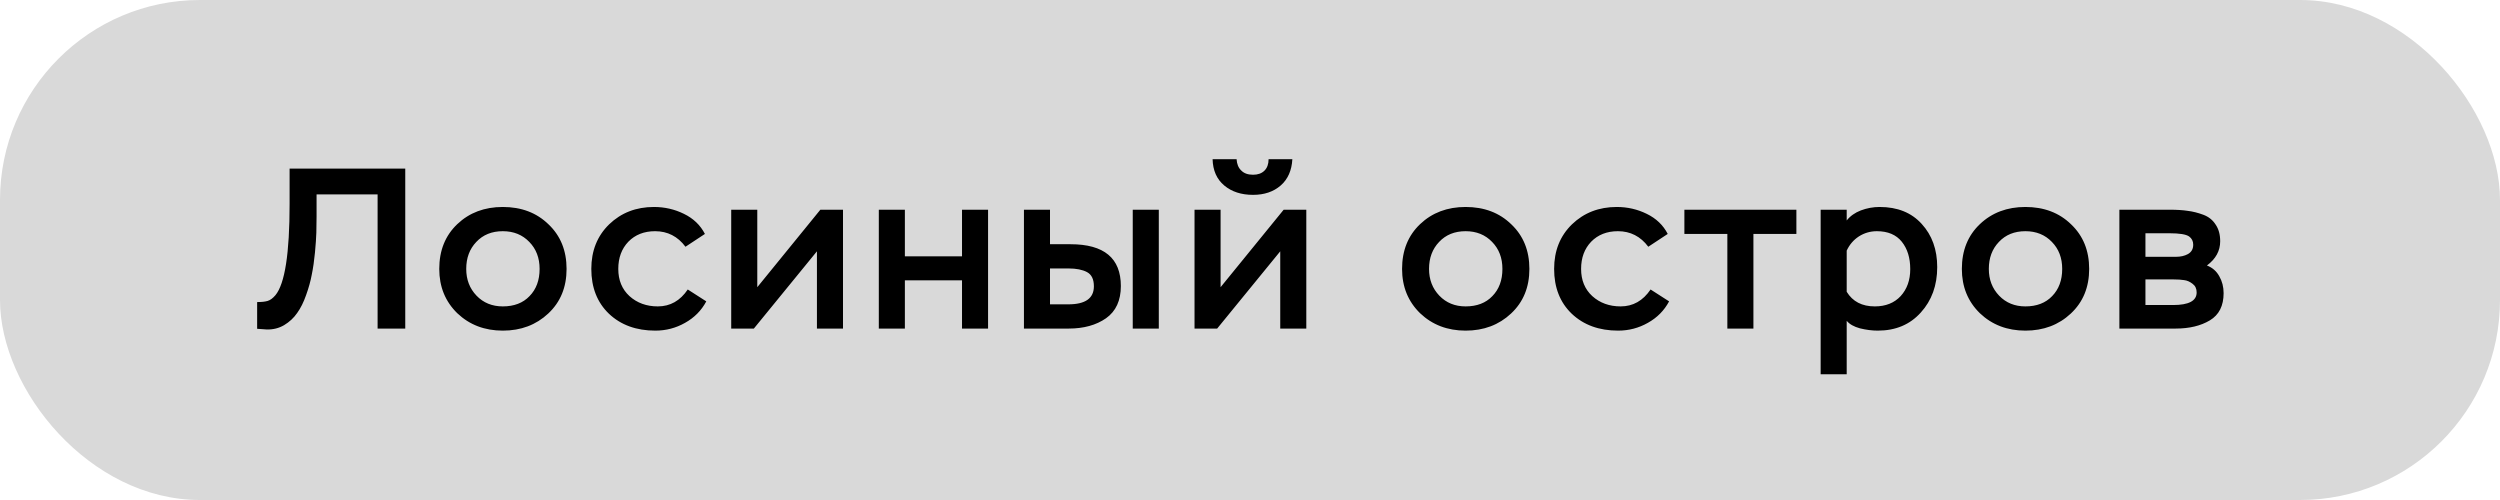
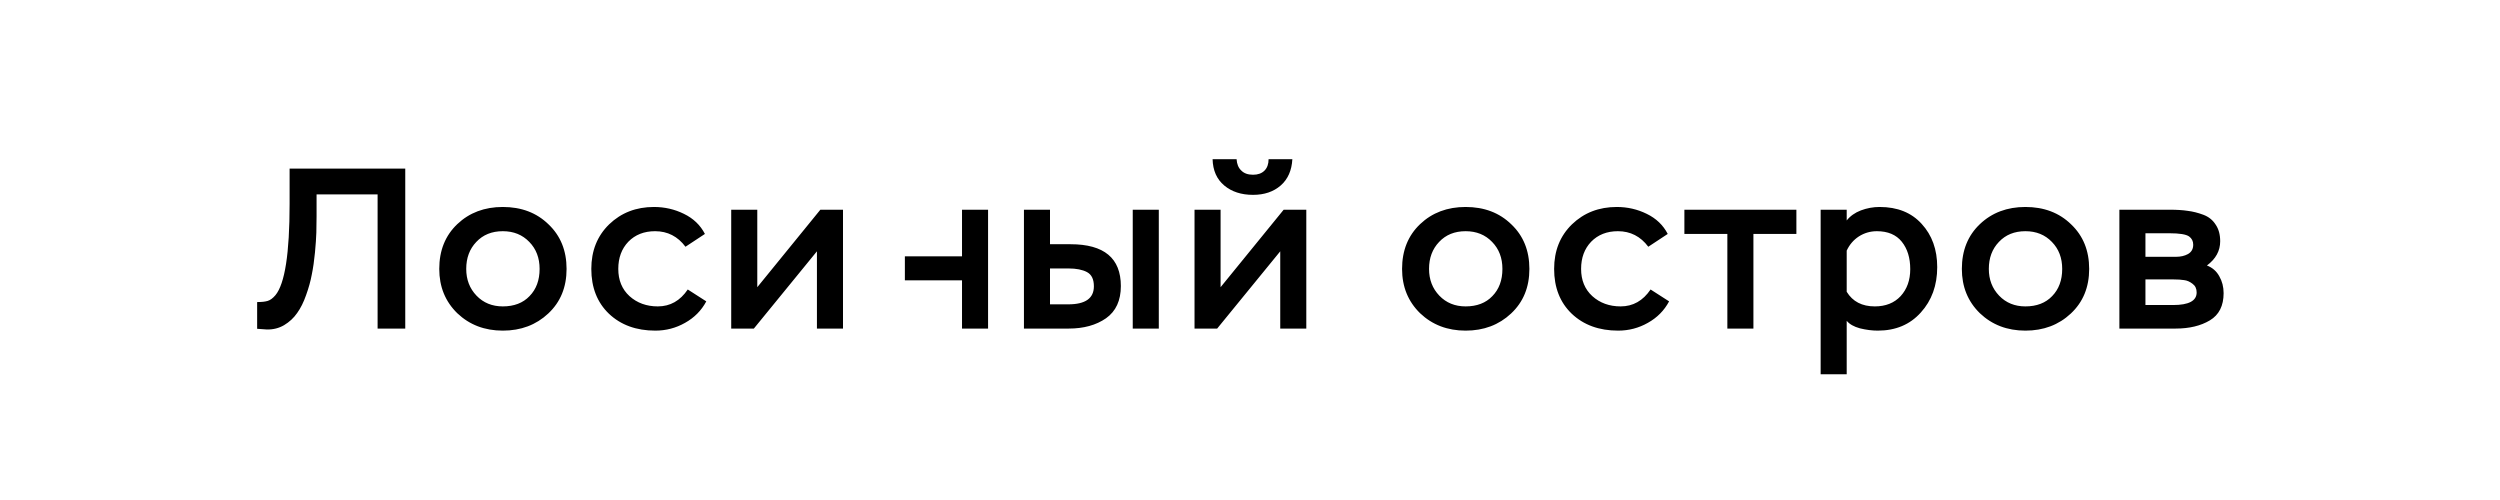
<svg xmlns="http://www.w3.org/2000/svg" width="175" height="35" viewBox="0 0 175 35" fill="none">
-   <rect width="175" height="35" rx="14" fill="#D9D9D9" />
-   <path d="M28.368 23H26.432V13.608H22.16V15.128C22.16 15.533 22.155 15.917 22.144 16.28C22.133 16.643 22.101 17.107 22.048 17.672C21.995 18.237 21.92 18.755 21.824 19.224C21.739 19.683 21.605 20.163 21.424 20.664C21.253 21.155 21.045 21.571 20.8 21.912C20.565 22.253 20.261 22.536 19.888 22.76C19.525 22.973 19.12 23.075 18.672 23.064L18 23.016V21.144C18.32 21.144 18.565 21.117 18.736 21.064C18.917 21.011 19.099 20.877 19.28 20.664C19.941 19.864 20.272 17.736 20.272 14.28V11.8H28.368V23ZM30.748 18.824C30.748 17.533 31.17 16.488 32.012 15.688C32.855 14.888 33.916 14.488 35.196 14.488C36.498 14.488 37.564 14.893 38.396 15.704C39.239 16.504 39.66 17.544 39.66 18.824C39.66 20.104 39.234 21.144 38.38 21.944C37.527 22.744 36.466 23.144 35.196 23.144C33.927 23.144 32.866 22.739 32.012 21.928C31.17 21.107 30.748 20.072 30.748 18.824ZM32.636 18.824C32.636 19.571 32.876 20.195 33.356 20.696C33.836 21.197 34.45 21.448 35.196 21.448C35.986 21.448 36.61 21.208 37.068 20.728C37.538 20.248 37.772 19.613 37.772 18.824C37.772 18.056 37.532 17.427 37.052 16.936C36.572 16.435 35.954 16.184 35.196 16.184C34.428 16.184 33.81 16.435 33.34 16.936C32.871 17.427 32.636 18.056 32.636 18.824ZM48.144 20.264L49.44 21.096C49.099 21.736 48.603 22.237 47.952 22.6C47.312 22.963 46.619 23.144 45.872 23.144C44.539 23.144 43.456 22.749 42.624 21.96C41.803 21.171 41.392 20.125 41.392 18.824C41.392 17.555 41.808 16.515 42.64 15.704C43.483 14.893 44.528 14.488 45.776 14.488C46.523 14.488 47.221 14.648 47.872 14.968C48.533 15.288 49.024 15.757 49.344 16.376L47.984 17.272C47.44 16.547 46.731 16.184 45.856 16.184C45.088 16.184 44.464 16.429 43.984 16.92C43.515 17.411 43.28 18.045 43.28 18.824C43.28 19.613 43.541 20.248 44.064 20.728C44.597 21.208 45.259 21.448 46.048 21.448C46.912 21.448 47.611 21.053 48.144 20.264ZM57.185 17.592L52.77 23H51.185V14.68H53.01V20.104L57.425 14.68H59.01V23H57.185V17.592ZM69.165 23H67.341V19.624H63.341V23H61.517V14.68H63.341V17.944H67.341V14.68H69.165V23ZM74.812 23H71.676V14.68H73.5V17.096H74.94C77.287 17.096 78.46 18.072 78.46 20.024C78.46 21.037 78.114 21.789 77.42 22.28C76.727 22.76 75.858 23 74.812 23ZM74.796 18.792H73.5V21.304H74.78C75.975 21.304 76.572 20.883 76.572 20.04C76.572 19.549 76.412 19.219 76.092 19.048C75.772 18.877 75.34 18.792 74.796 18.792ZM81.116 23H79.292V14.68H81.116V23ZM89.617 17.592L85.201 23H83.617V14.68H85.441V20.104L89.857 14.68H91.441V23H89.617V17.592ZM84.881 11.144H86.561C86.582 11.485 86.689 11.747 86.881 11.928C87.073 12.131 87.35 12.232 87.713 12.232C88.054 12.232 88.321 12.136 88.513 11.944C88.705 11.752 88.801 11.485 88.801 11.144H90.465C90.422 11.933 90.15 12.547 89.649 12.984C89.147 13.421 88.502 13.64 87.713 13.64C86.891 13.64 86.219 13.421 85.697 12.984C85.174 12.547 84.902 11.933 84.881 11.144ZM98.145 18.824C98.145 17.533 98.567 16.488 99.409 15.688C100.252 14.888 101.313 14.488 102.593 14.488C103.895 14.488 104.961 14.893 105.793 15.704C106.636 16.504 107.057 17.544 107.057 18.824C107.057 20.104 106.631 21.144 105.777 21.944C104.924 22.744 103.863 23.144 102.593 23.144C101.324 23.144 100.263 22.739 99.409 21.928C98.567 21.107 98.145 20.072 98.145 18.824ZM100.033 18.824C100.033 19.571 100.273 20.195 100.753 20.696C101.233 21.197 101.847 21.448 102.593 21.448C103.383 21.448 104.007 21.208 104.465 20.728C104.935 20.248 105.169 19.613 105.169 18.824C105.169 18.056 104.929 17.427 104.449 16.936C103.969 16.435 103.351 16.184 102.593 16.184C101.825 16.184 101.207 16.435 100.737 16.936C100.268 17.427 100.033 18.056 100.033 18.824ZM115.541 20.264L116.837 21.096C116.496 21.736 116 22.237 115.349 22.6C114.709 22.963 114.016 23.144 113.269 23.144C111.936 23.144 110.853 22.749 110.021 21.96C109.2 21.171 108.789 20.125 108.789 18.824C108.789 17.555 109.205 16.515 110.037 15.704C110.88 14.893 111.925 14.488 113.173 14.488C113.92 14.488 114.618 14.648 115.269 14.968C115.93 15.288 116.421 15.757 116.741 16.376L115.381 17.272C114.837 16.547 114.128 16.184 113.253 16.184C112.485 16.184 111.861 16.429 111.381 16.92C110.912 17.411 110.677 18.045 110.677 18.824C110.677 19.613 110.938 20.248 111.461 20.728C111.994 21.208 112.656 21.448 113.445 21.448C114.309 21.448 115.008 21.053 115.541 20.264ZM120.915 16.376H117.907V14.68H125.747V16.376H122.739V23H120.915V16.376ZM129.269 26.2H127.445V14.68H129.269V15.432C129.514 15.123 129.845 14.888 130.261 14.728C130.688 14.568 131.125 14.488 131.573 14.488C132.821 14.488 133.802 14.883 134.517 15.672C135.242 16.461 135.605 17.469 135.605 18.696C135.605 19.976 135.221 21.037 134.453 21.88C133.696 22.723 132.693 23.144 131.445 23.144C131.05 23.144 130.634 23.091 130.197 22.984C129.77 22.867 129.461 22.691 129.269 22.456V26.2ZM131.381 16.184C130.922 16.184 130.501 16.307 130.117 16.552C129.744 16.797 129.461 17.128 129.269 17.544V20.424C129.685 21.107 130.341 21.448 131.237 21.448C131.994 21.448 132.597 21.208 133.045 20.728C133.493 20.237 133.717 19.608 133.717 18.84C133.717 18.051 133.52 17.411 133.125 16.92C132.73 16.429 132.149 16.184 131.381 16.184ZM137.33 18.824C137.33 17.533 137.751 16.488 138.594 15.688C139.436 14.888 140.498 14.488 141.778 14.488C143.079 14.488 144.146 14.893 144.978 15.704C145.82 16.504 146.242 17.544 146.242 18.824C146.242 20.104 145.815 21.144 144.962 21.944C144.108 22.744 143.047 23.144 141.778 23.144C140.508 23.144 139.447 22.739 138.594 21.928C137.751 21.107 137.33 20.072 137.33 18.824ZM139.218 18.824C139.218 19.571 139.458 20.195 139.938 20.696C140.418 21.197 141.031 21.448 141.778 21.448C142.567 21.448 143.191 21.208 143.65 20.728C144.119 20.248 144.354 19.613 144.354 18.824C144.354 18.056 144.114 17.427 143.634 16.936C143.154 16.435 142.535 16.184 141.778 16.184C141.01 16.184 140.391 16.435 139.922 16.936C139.452 17.427 139.218 18.056 139.218 18.824ZM152.293 23H148.357V14.68H151.909C152.379 14.68 152.789 14.707 153.141 14.76C153.493 14.803 153.856 14.893 154.229 15.032C154.603 15.171 154.891 15.4 155.093 15.72C155.307 16.029 155.413 16.419 155.413 16.888C155.413 17.56 155.104 18.125 154.485 18.584C154.869 18.733 155.157 18.984 155.349 19.336C155.552 19.688 155.653 20.083 155.653 20.52C155.653 21.405 155.333 22.04 154.693 22.424C154.053 22.808 153.253 23 152.293 23ZM152.165 19.56H150.181V21.352H152.117C153.216 21.352 153.765 21.059 153.765 20.472C153.765 20.205 153.669 20.003 153.477 19.864C153.285 19.715 153.088 19.629 152.885 19.608C152.693 19.576 152.453 19.56 152.165 19.56ZM151.861 16.328H150.181V17.976H152.325C152.645 17.976 152.923 17.912 153.157 17.784C153.403 17.645 153.525 17.427 153.525 17.128C153.525 16.883 153.429 16.691 153.237 16.552C153.024 16.403 152.565 16.328 151.861 16.328Z" fill="black" />
+   <path d="M28.368 23H26.432V13.608H22.16V15.128C22.16 15.533 22.155 15.917 22.144 16.28C22.133 16.643 22.101 17.107 22.048 17.672C21.995 18.237 21.92 18.755 21.824 19.224C21.739 19.683 21.605 20.163 21.424 20.664C21.253 21.155 21.045 21.571 20.8 21.912C20.565 22.253 20.261 22.536 19.888 22.76C19.525 22.973 19.12 23.075 18.672 23.064L18 23.016V21.144C18.32 21.144 18.565 21.117 18.736 21.064C18.917 21.011 19.099 20.877 19.28 20.664C19.941 19.864 20.272 17.736 20.272 14.28V11.8H28.368V23ZM30.748 18.824C30.748 17.533 31.17 16.488 32.012 15.688C32.855 14.888 33.916 14.488 35.196 14.488C36.498 14.488 37.564 14.893 38.396 15.704C39.239 16.504 39.66 17.544 39.66 18.824C39.66 20.104 39.234 21.144 38.38 21.944C37.527 22.744 36.466 23.144 35.196 23.144C33.927 23.144 32.866 22.739 32.012 21.928C31.17 21.107 30.748 20.072 30.748 18.824ZM32.636 18.824C32.636 19.571 32.876 20.195 33.356 20.696C33.836 21.197 34.45 21.448 35.196 21.448C35.986 21.448 36.61 21.208 37.068 20.728C37.538 20.248 37.772 19.613 37.772 18.824C37.772 18.056 37.532 17.427 37.052 16.936C36.572 16.435 35.954 16.184 35.196 16.184C34.428 16.184 33.81 16.435 33.34 16.936C32.871 17.427 32.636 18.056 32.636 18.824ZM48.144 20.264L49.44 21.096C49.099 21.736 48.603 22.237 47.952 22.6C47.312 22.963 46.619 23.144 45.872 23.144C44.539 23.144 43.456 22.749 42.624 21.96C41.803 21.171 41.392 20.125 41.392 18.824C41.392 17.555 41.808 16.515 42.64 15.704C43.483 14.893 44.528 14.488 45.776 14.488C46.523 14.488 47.221 14.648 47.872 14.968C48.533 15.288 49.024 15.757 49.344 16.376L47.984 17.272C47.44 16.547 46.731 16.184 45.856 16.184C45.088 16.184 44.464 16.429 43.984 16.92C43.515 17.411 43.28 18.045 43.28 18.824C43.28 19.613 43.541 20.248 44.064 20.728C44.597 21.208 45.259 21.448 46.048 21.448C46.912 21.448 47.611 21.053 48.144 20.264ZM57.185 17.592L52.77 23H51.185V14.68H53.01V20.104L57.425 14.68H59.01V23H57.185V17.592ZM69.165 23H67.341V19.624H63.341V23V14.68H63.341V17.944H67.341V14.68H69.165V23ZM74.812 23H71.676V14.68H73.5V17.096H74.94C77.287 17.096 78.46 18.072 78.46 20.024C78.46 21.037 78.114 21.789 77.42 22.28C76.727 22.76 75.858 23 74.812 23ZM74.796 18.792H73.5V21.304H74.78C75.975 21.304 76.572 20.883 76.572 20.04C76.572 19.549 76.412 19.219 76.092 19.048C75.772 18.877 75.34 18.792 74.796 18.792ZM81.116 23H79.292V14.68H81.116V23ZM89.617 17.592L85.201 23H83.617V14.68H85.441V20.104L89.857 14.68H91.441V23H89.617V17.592ZM84.881 11.144H86.561C86.582 11.485 86.689 11.747 86.881 11.928C87.073 12.131 87.35 12.232 87.713 12.232C88.054 12.232 88.321 12.136 88.513 11.944C88.705 11.752 88.801 11.485 88.801 11.144H90.465C90.422 11.933 90.15 12.547 89.649 12.984C89.147 13.421 88.502 13.64 87.713 13.64C86.891 13.64 86.219 13.421 85.697 12.984C85.174 12.547 84.902 11.933 84.881 11.144ZM98.145 18.824C98.145 17.533 98.567 16.488 99.409 15.688C100.252 14.888 101.313 14.488 102.593 14.488C103.895 14.488 104.961 14.893 105.793 15.704C106.636 16.504 107.057 17.544 107.057 18.824C107.057 20.104 106.631 21.144 105.777 21.944C104.924 22.744 103.863 23.144 102.593 23.144C101.324 23.144 100.263 22.739 99.409 21.928C98.567 21.107 98.145 20.072 98.145 18.824ZM100.033 18.824C100.033 19.571 100.273 20.195 100.753 20.696C101.233 21.197 101.847 21.448 102.593 21.448C103.383 21.448 104.007 21.208 104.465 20.728C104.935 20.248 105.169 19.613 105.169 18.824C105.169 18.056 104.929 17.427 104.449 16.936C103.969 16.435 103.351 16.184 102.593 16.184C101.825 16.184 101.207 16.435 100.737 16.936C100.268 17.427 100.033 18.056 100.033 18.824ZM115.541 20.264L116.837 21.096C116.496 21.736 116 22.237 115.349 22.6C114.709 22.963 114.016 23.144 113.269 23.144C111.936 23.144 110.853 22.749 110.021 21.96C109.2 21.171 108.789 20.125 108.789 18.824C108.789 17.555 109.205 16.515 110.037 15.704C110.88 14.893 111.925 14.488 113.173 14.488C113.92 14.488 114.618 14.648 115.269 14.968C115.93 15.288 116.421 15.757 116.741 16.376L115.381 17.272C114.837 16.547 114.128 16.184 113.253 16.184C112.485 16.184 111.861 16.429 111.381 16.92C110.912 17.411 110.677 18.045 110.677 18.824C110.677 19.613 110.938 20.248 111.461 20.728C111.994 21.208 112.656 21.448 113.445 21.448C114.309 21.448 115.008 21.053 115.541 20.264ZM120.915 16.376H117.907V14.68H125.747V16.376H122.739V23H120.915V16.376ZM129.269 26.2H127.445V14.68H129.269V15.432C129.514 15.123 129.845 14.888 130.261 14.728C130.688 14.568 131.125 14.488 131.573 14.488C132.821 14.488 133.802 14.883 134.517 15.672C135.242 16.461 135.605 17.469 135.605 18.696C135.605 19.976 135.221 21.037 134.453 21.88C133.696 22.723 132.693 23.144 131.445 23.144C131.05 23.144 130.634 23.091 130.197 22.984C129.77 22.867 129.461 22.691 129.269 22.456V26.2ZM131.381 16.184C130.922 16.184 130.501 16.307 130.117 16.552C129.744 16.797 129.461 17.128 129.269 17.544V20.424C129.685 21.107 130.341 21.448 131.237 21.448C131.994 21.448 132.597 21.208 133.045 20.728C133.493 20.237 133.717 19.608 133.717 18.84C133.717 18.051 133.52 17.411 133.125 16.92C132.73 16.429 132.149 16.184 131.381 16.184ZM137.33 18.824C137.33 17.533 137.751 16.488 138.594 15.688C139.436 14.888 140.498 14.488 141.778 14.488C143.079 14.488 144.146 14.893 144.978 15.704C145.82 16.504 146.242 17.544 146.242 18.824C146.242 20.104 145.815 21.144 144.962 21.944C144.108 22.744 143.047 23.144 141.778 23.144C140.508 23.144 139.447 22.739 138.594 21.928C137.751 21.107 137.33 20.072 137.33 18.824ZM139.218 18.824C139.218 19.571 139.458 20.195 139.938 20.696C140.418 21.197 141.031 21.448 141.778 21.448C142.567 21.448 143.191 21.208 143.65 20.728C144.119 20.248 144.354 19.613 144.354 18.824C144.354 18.056 144.114 17.427 143.634 16.936C143.154 16.435 142.535 16.184 141.778 16.184C141.01 16.184 140.391 16.435 139.922 16.936C139.452 17.427 139.218 18.056 139.218 18.824ZM152.293 23H148.357V14.68H151.909C152.379 14.68 152.789 14.707 153.141 14.76C153.493 14.803 153.856 14.893 154.229 15.032C154.603 15.171 154.891 15.4 155.093 15.72C155.307 16.029 155.413 16.419 155.413 16.888C155.413 17.56 155.104 18.125 154.485 18.584C154.869 18.733 155.157 18.984 155.349 19.336C155.552 19.688 155.653 20.083 155.653 20.52C155.653 21.405 155.333 22.04 154.693 22.424C154.053 22.808 153.253 23 152.293 23ZM152.165 19.56H150.181V21.352H152.117C153.216 21.352 153.765 21.059 153.765 20.472C153.765 20.205 153.669 20.003 153.477 19.864C153.285 19.715 153.088 19.629 152.885 19.608C152.693 19.576 152.453 19.56 152.165 19.56ZM151.861 16.328H150.181V17.976H152.325C152.645 17.976 152.923 17.912 153.157 17.784C153.403 17.645 153.525 17.427 153.525 17.128C153.525 16.883 153.429 16.691 153.237 16.552C153.024 16.403 152.565 16.328 151.861 16.328Z" fill="black" />
</svg>